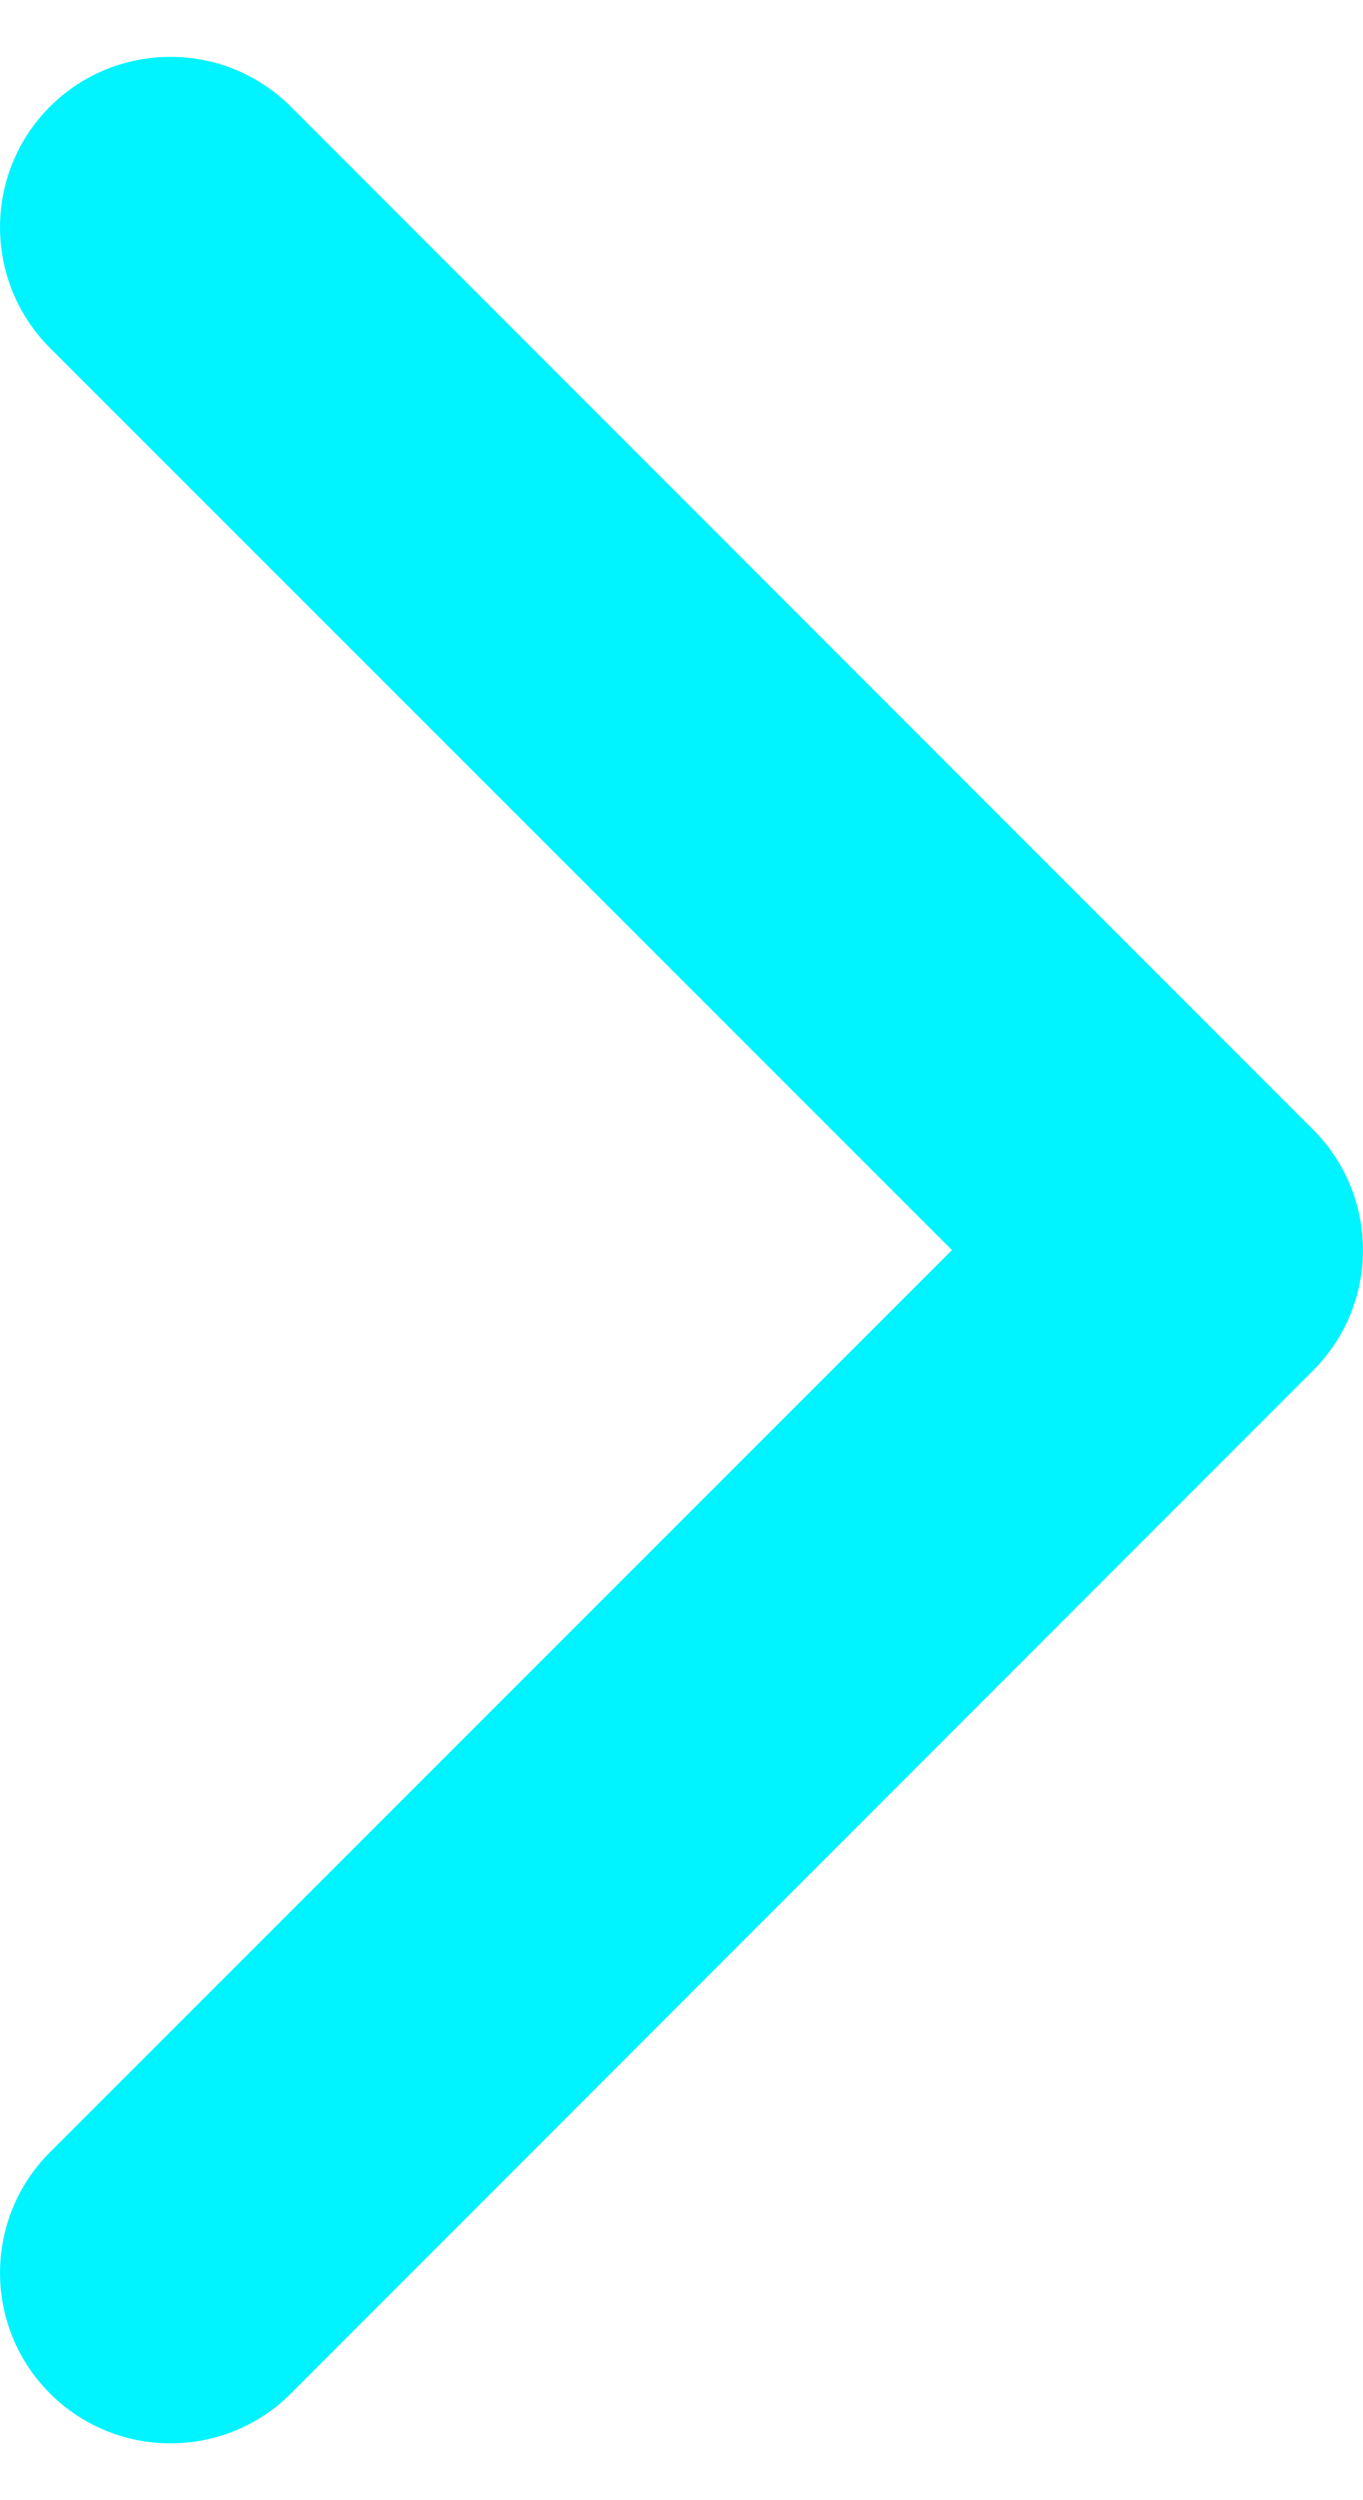
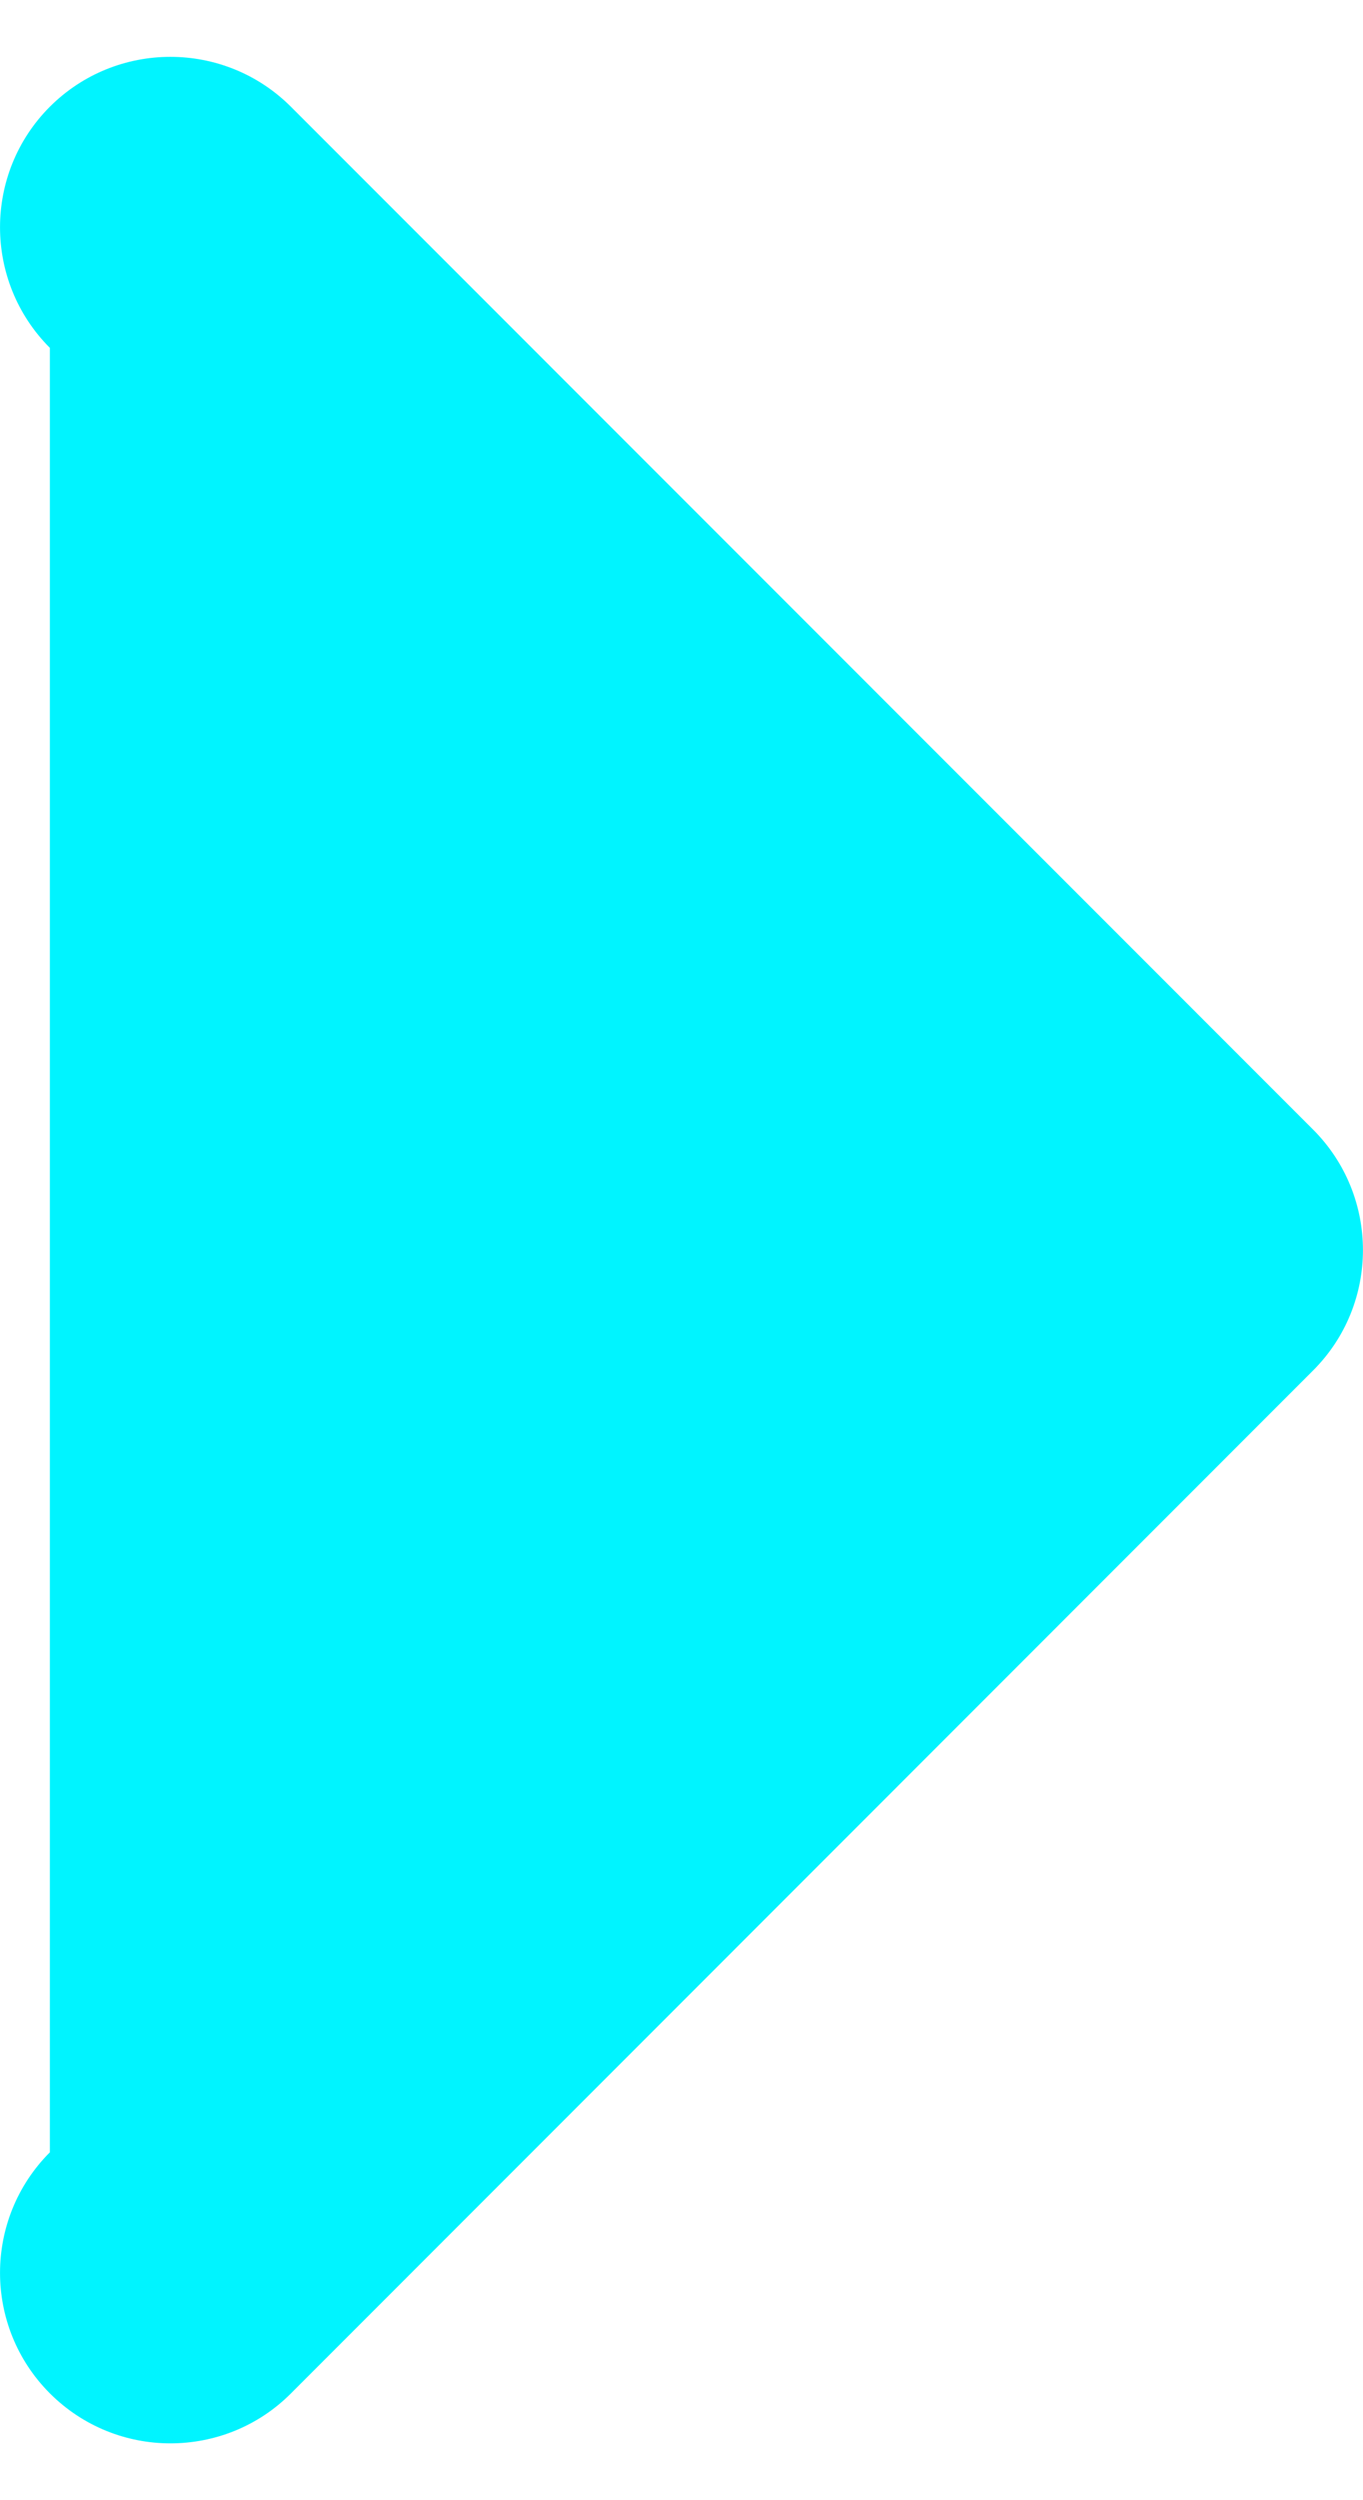
<svg xmlns="http://www.w3.org/2000/svg" width="12" height="22" viewBox="0 0 12 22" fill="none">
-   <path d="M1.5 21.5C1.116 21.5 0.732 21.353 0.439 21.06C-0.146 20.474 -0.146 19.525 0.439 18.939L8.381 11L0.439 3.061C-0.146 2.475 -0.146 1.525 0.439 0.939C1.025 0.354 1.975 0.354 2.561 0.939L11.56 9.939C12.146 10.525 12.146 11.475 11.56 12.06L2.561 21.061C2.269 21.354 1.884 21.5 1.5 21.5Z" fill="#00F4FF" />
+   <path d="M1.5 21.5C1.116 21.5 0.732 21.353 0.439 21.06C-0.146 20.474 -0.146 19.525 0.439 18.939L0.439 3.061C-0.146 2.475 -0.146 1.525 0.439 0.939C1.025 0.354 1.975 0.354 2.561 0.939L11.56 9.939C12.146 10.525 12.146 11.475 11.56 12.06L2.561 21.061C2.269 21.354 1.884 21.5 1.5 21.5Z" fill="#00F4FF" />
</svg>